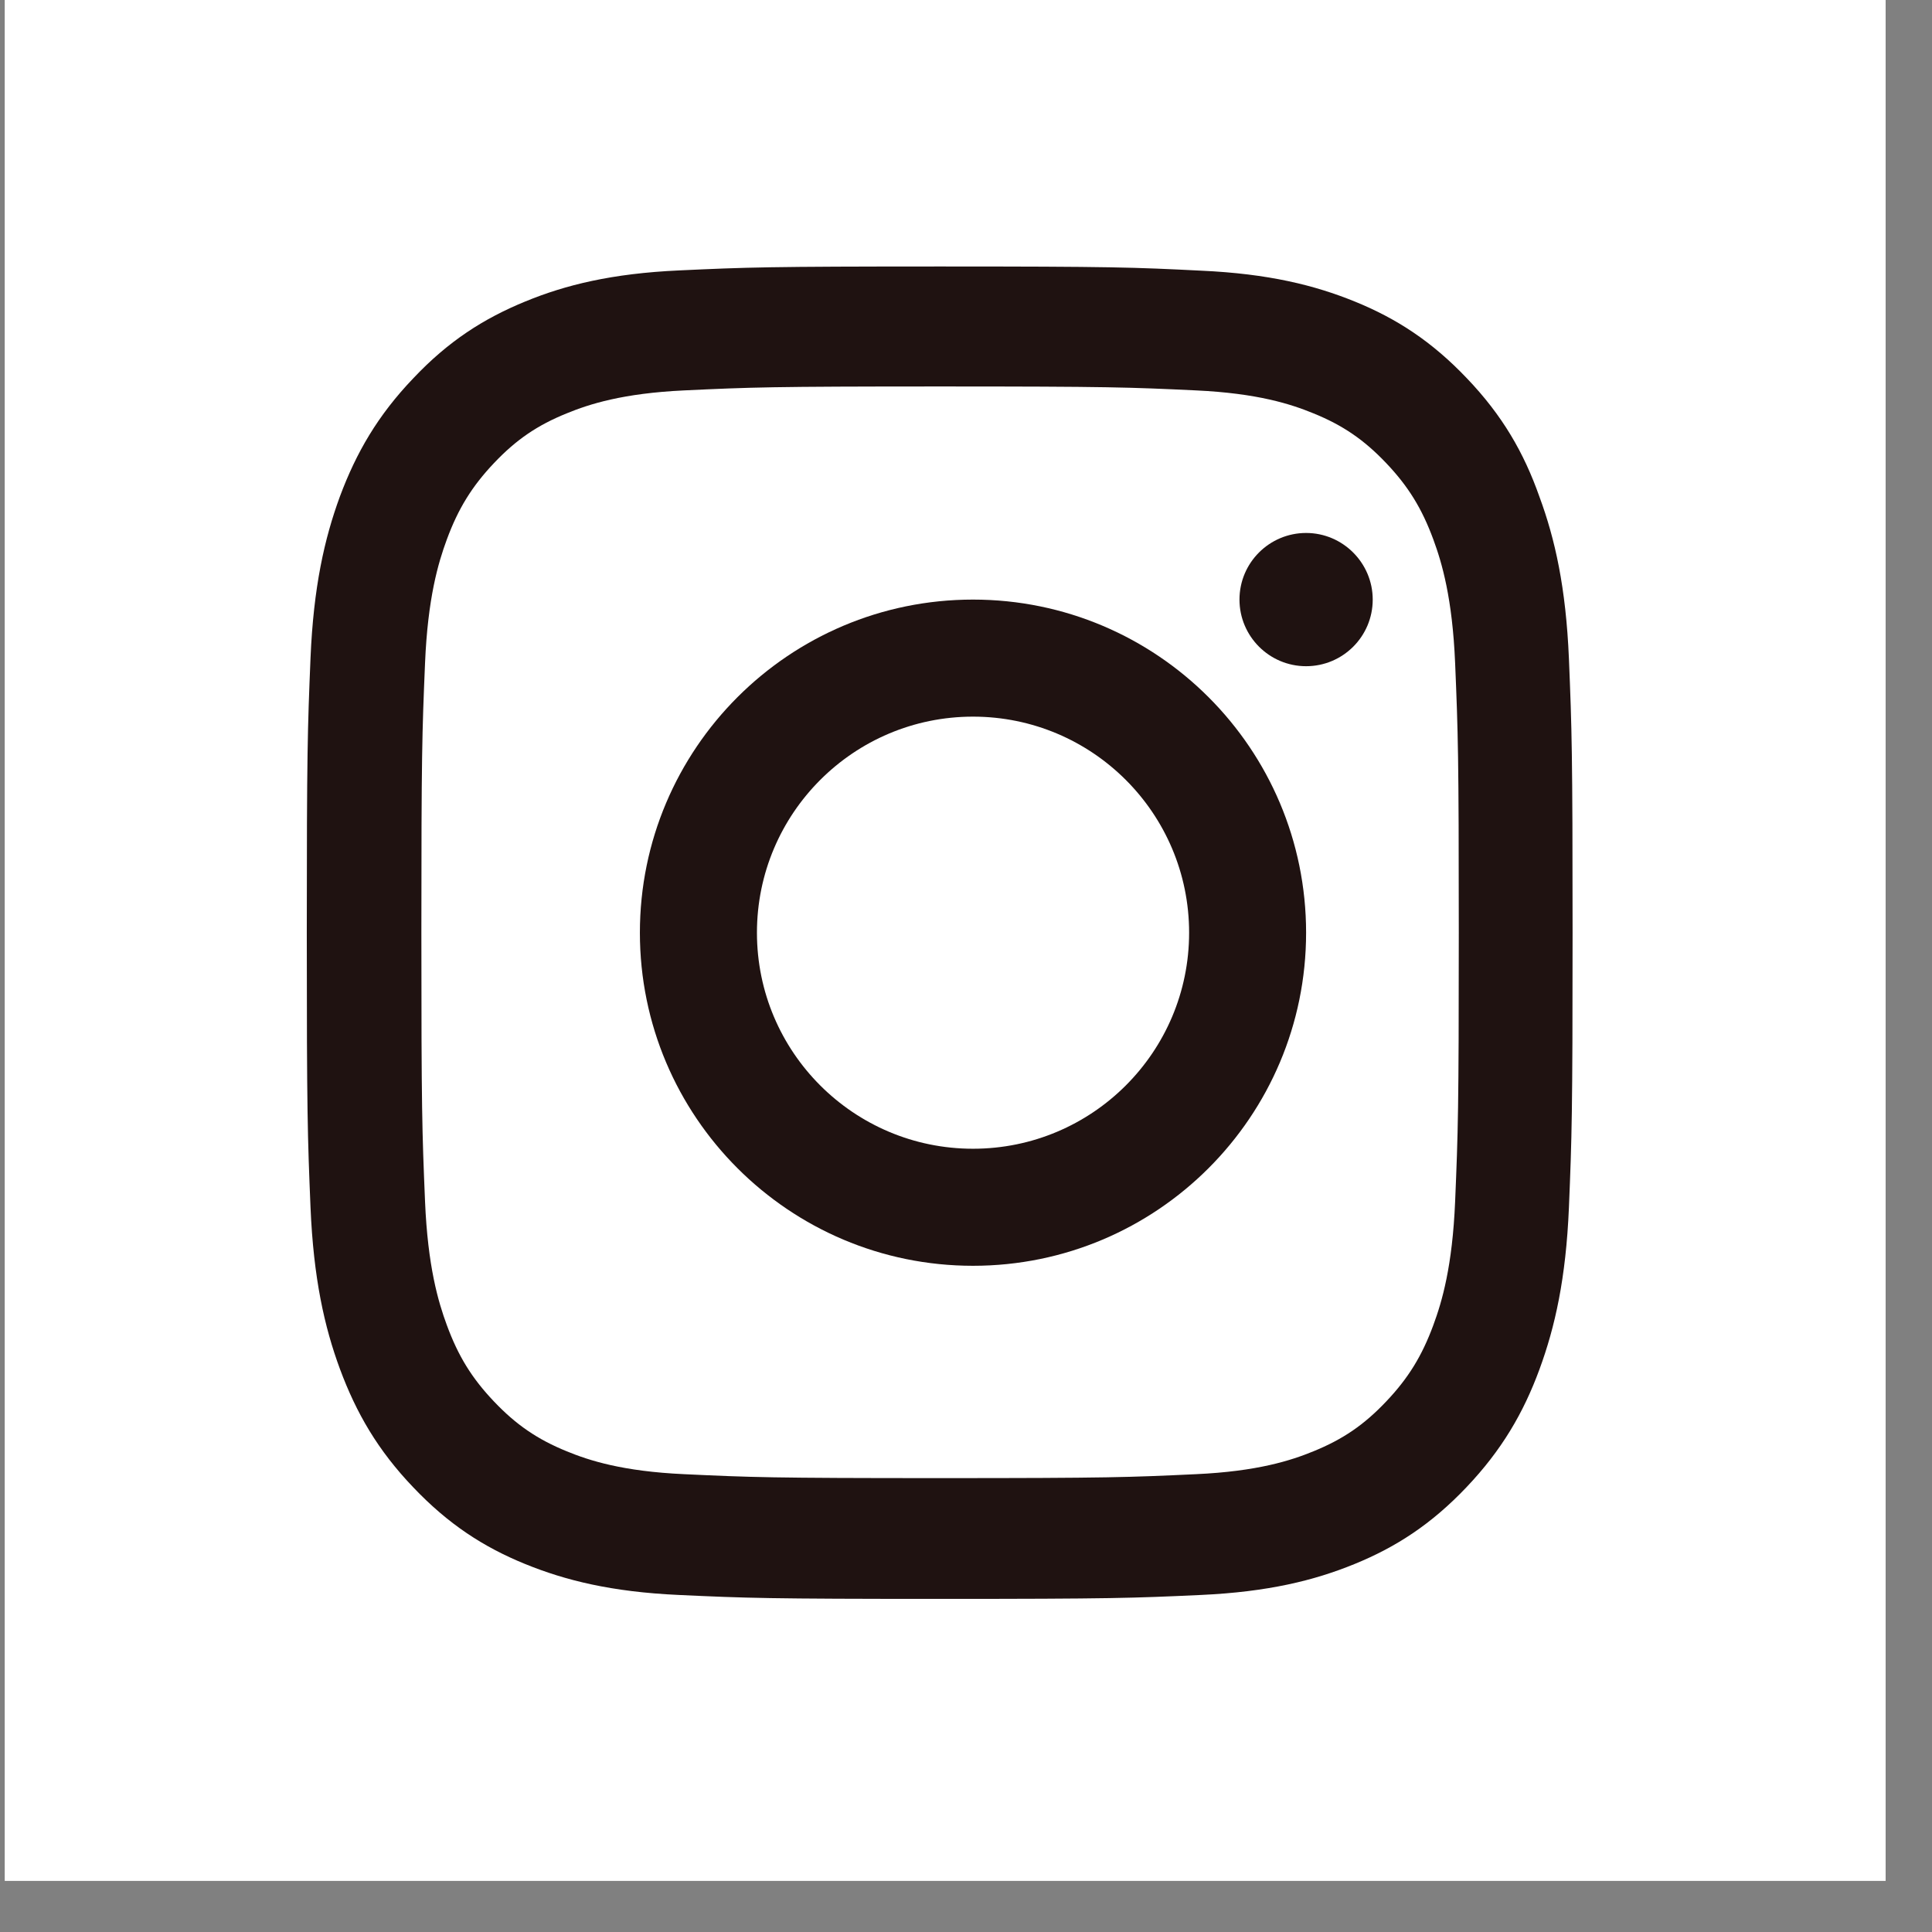
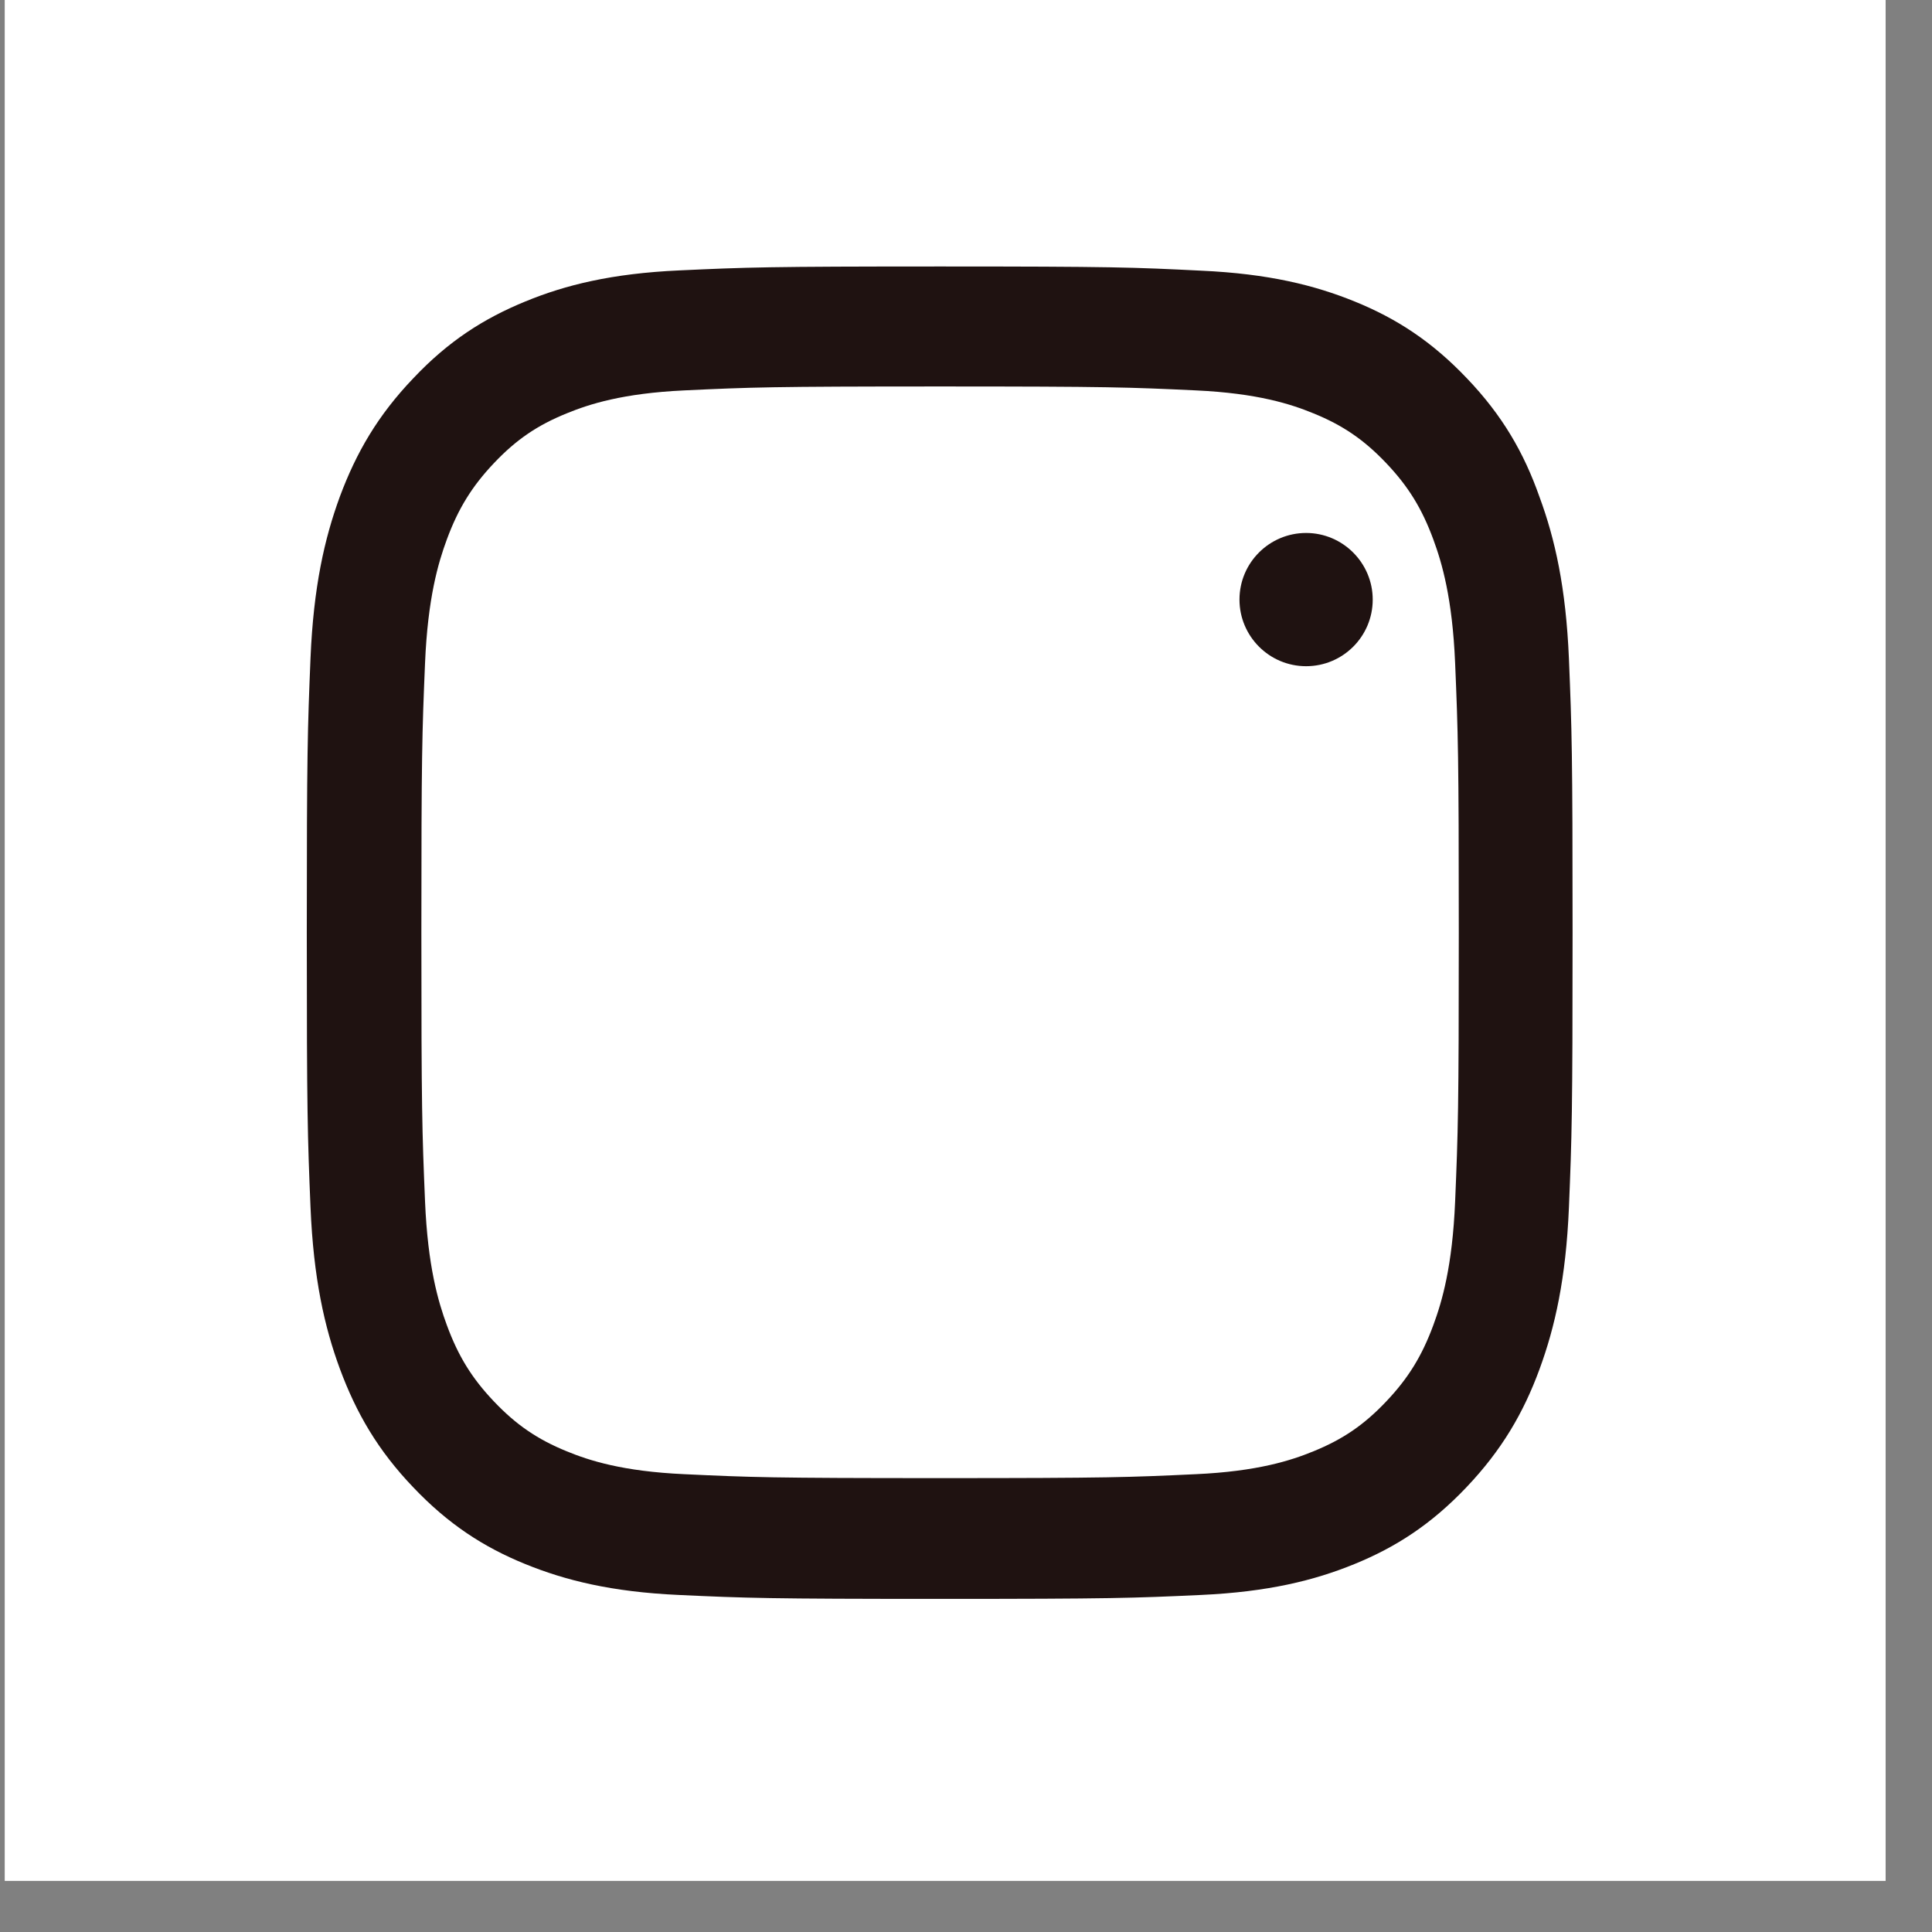
<svg xmlns="http://www.w3.org/2000/svg" width="29" height="29" viewBox="0 0 29 29" fill="none">
  <rect x="0" y="0" width="29" height="29" fill="#808080" stroke="none" />
  <rect width="28.233" height="28.233" transform="translate(0.071)" fill="white" />
  <path d="M14.111 5.801C16.651 5.801 16.952 5.813 17.95 5.86C18.879 5.903 19.38 6.067 19.714 6.204C20.156 6.383 20.475 6.602 20.806 6.95C21.14 7.301 21.344 7.634 21.515 8.098C21.645 8.45 21.801 8.981 21.842 9.954C21.886 11.009 21.897 11.326 21.897 13.994C21.897 16.666 21.886 16.983 21.842 18.034C21.801 19.011 21.645 19.538 21.515 19.89C21.344 20.355 21.136 20.691 20.806 21.038C20.472 21.39 20.156 21.605 19.714 21.785C19.38 21.922 18.875 22.086 17.95 22.128C16.948 22.175 16.647 22.187 14.111 22.187C11.571 22.187 11.271 22.175 10.272 22.128C9.343 22.086 8.842 21.922 8.508 21.785C8.066 21.605 7.747 21.386 7.416 21.038C7.082 20.687 6.878 20.355 6.707 19.89C6.577 19.538 6.421 19.007 6.38 18.034C6.336 16.979 6.325 16.663 6.325 13.994C6.325 11.322 6.336 11.005 6.38 9.954C6.421 8.978 6.577 8.45 6.707 8.098C6.878 7.634 7.086 7.298 7.416 6.95C7.75 6.598 8.066 6.383 8.508 6.204C8.842 6.067 9.347 5.903 10.272 5.86C11.271 5.813 11.571 5.801 14.111 5.801ZM14.111 4C11.53 4 11.207 4.012 10.194 4.059C9.184 4.105 8.489 4.277 7.888 4.524C7.26 4.781 6.729 5.121 6.202 5.68C5.671 6.235 5.348 6.794 5.103 7.45C4.869 8.087 4.706 8.813 4.661 9.876C4.617 10.947 4.605 11.287 4.605 14.002C4.605 16.717 4.617 17.057 4.661 18.124C4.706 19.187 4.869 19.917 5.103 20.55C5.348 21.21 5.671 21.769 6.202 22.324C6.729 22.879 7.26 23.223 7.884 23.477C8.489 23.723 9.18 23.895 10.19 23.941C11.204 23.988 11.527 24 14.107 24C16.688 24 17.011 23.988 18.025 23.941C19.035 23.895 19.729 23.723 20.331 23.477C20.954 23.223 21.485 22.879 22.012 22.324C22.54 21.769 22.867 21.21 23.108 20.554C23.342 19.917 23.505 19.191 23.55 18.128C23.594 17.061 23.605 16.721 23.605 14.006C23.605 11.29 23.594 10.951 23.55 9.884C23.505 8.821 23.342 8.091 23.108 7.458C22.874 6.794 22.551 6.235 22.02 5.68C21.493 5.125 20.962 4.781 20.338 4.527C19.733 4.281 19.042 4.109 18.032 4.063C17.015 4.012 16.692 4 14.111 4Z" fill="#1F1211" />
-   <path d="M14.605 9C11.845 9 9.605 11.239 9.605 14C9.605 16.761 11.845 19 14.605 19C17.366 19 19.605 16.761 19.605 14C19.605 11.239 17.366 9 14.605 9ZM14.605 17.243C12.815 17.243 11.362 15.791 11.362 14C11.362 12.209 12.815 10.757 14.605 10.757C16.396 10.757 17.849 12.209 17.849 14C17.849 15.791 16.396 17.243 14.605 17.243Z" fill="#1F1211" />
  <path d="M20.605 9C20.605 9.554 20.156 10 19.605 10C19.052 10 18.605 9.55 18.605 9C18.605 8.446 19.055 8 19.605 8C20.156 8 20.605 8.45 20.605 9Z" fill="#1F1211" />
</svg>